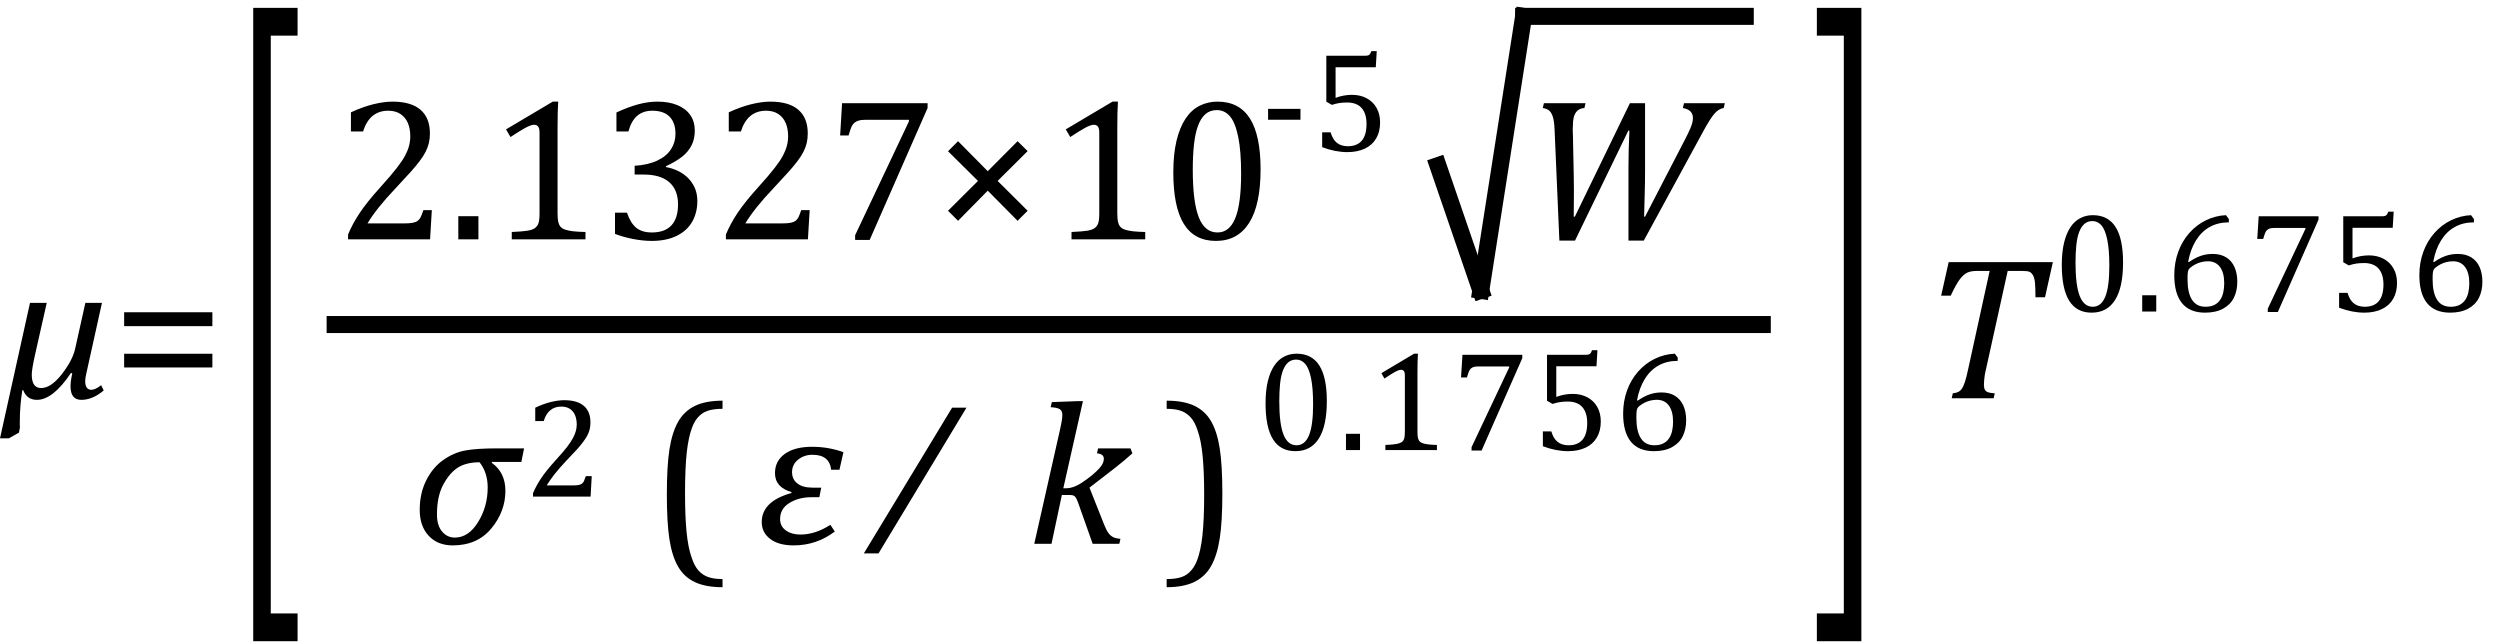
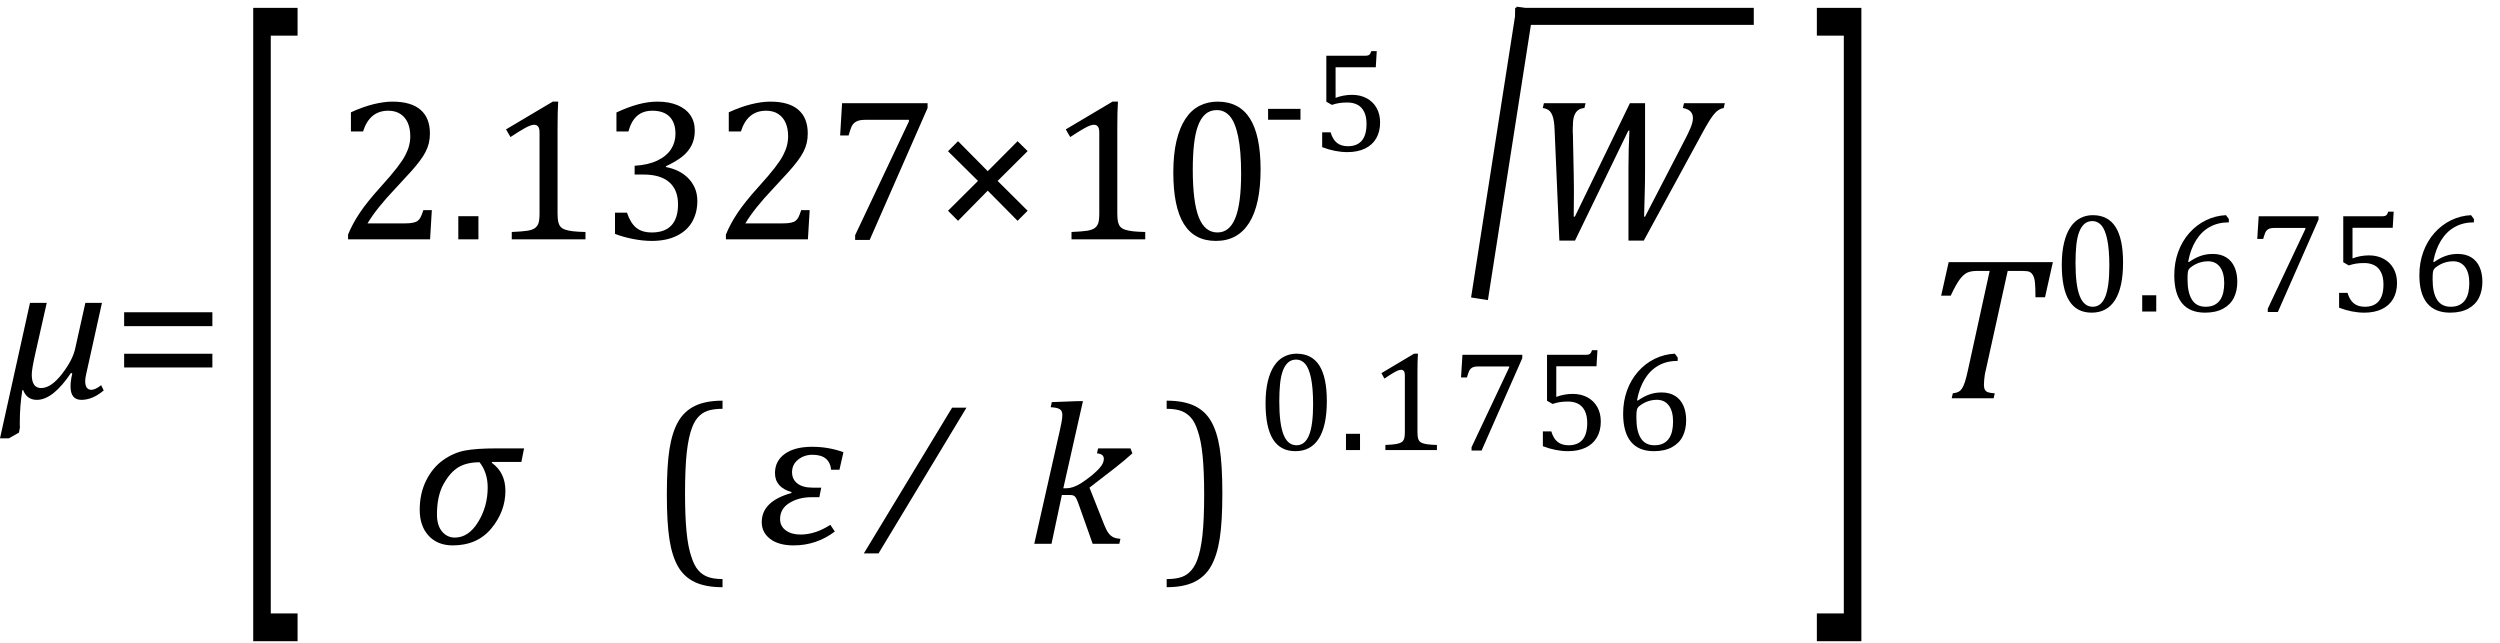
<svg xmlns="http://www.w3.org/2000/svg" stroke-dasharray="none" shape-rendering="auto" font-family="'Dialog'" width="244.813" text-rendering="auto" fill-opacity="1" contentScriptType="text/ecmascript" color-interpolation="auto" color-rendering="auto" preserveAspectRatio="xMidYMid meet" font-size="12" fill="black" stroke="black" image-rendering="auto" stroke-miterlimit="10" zoomAndPan="magnify" version="1.0" stroke-linecap="square" stroke-linejoin="miter" contentStyleType="text/css" font-style="normal" height="63" stroke-width="1" stroke-dashoffset="0" font-weight="normal" stroke-opacity="1" y="-24">
  <defs id="genericDefs" />
  <g>
    <g text-rendering="optimizeLegibility" transform="translate(0.094,39)" color-rendering="optimizeQuality" color-interpolation="linearRGB" image-rendering="optimizeQuality">
      <path d="M10.062 -0.766 Q8.969 0.156 7.875 0.156 Q6.812 0.156 6.812 -1.172 Q6.812 -1.688 6.984 -2.422 L6.859 -2.484 Q5.094 0.156 3.516 0.156 Q2.547 0.156 2.172 -0.797 L2.094 -0.797 Q1.844 0.734 1.844 2.406 L1.844 2.625 Q1.844 2.719 1.859 2.828 L1.766 3.359 L0.781 3.922 L-0.094 3.922 L2.844 -9.344 L4.484 -9.344 L3.359 -4.359 Q3.016 -2.844 3.016 -2.312 Q3.016 -1 3.938 -1 Q4.906 -1 5.977 -2.383 Q7.047 -3.766 7.281 -4.922 L8.266 -9.344 L9.891 -9.344 L8.344 -2.359 Q8.25 -1.969 8.25 -1.688 Q8.25 -0.828 8.859 -0.828 Q9.234 -0.828 9.812 -1.281 L10.062 -0.766 Z" stroke="none" />
    </g>
    <g text-rendering="optimizeLegibility" transform="translate(10.938,39)" color-rendering="optimizeQuality" color-interpolation="linearRGB" image-rendering="optimizeQuality">
      <path d="M1.219 -7.062 L1.219 -8.422 L9.859 -8.422 L9.859 -7.062 L1.219 -7.062 ZM1.219 -3.016 L1.219 -4.359 L9.859 -4.359 L9.859 -3.016 L1.219 -3.016 Z" stroke="none" />
    </g>
    <g text-rendering="optimizeLegibility" transform="translate(22.562,48.446) matrix(1,0,0,3.413,0,0)" color-rendering="optimizeQuality" color-interpolation="linearRGB" image-rendering="optimizeQuality">
      <path d="M6.578 4.203 L2.234 4.203 L2.234 -13.969 L6.578 -13.969 L6.578 -13.172 L3.953 -13.172 L3.953 3.406 L6.578 3.406 L6.578 4.203 Z" stroke="none" />
    </g>
    <g text-rendering="optimizeLegibility" stroke-width="1.667" color-interpolation="linearRGB" color-rendering="optimizeQuality" image-rendering="optimizeQuality">
-       <line y2="31.78" fill="none" x1="32.818" x2="172.572" y1="31.78" />
      <path d="M6.859 -1.562 Q7.328 -1.562 7.625 -1.625 Q7.922 -1.688 8.094 -1.82 Q8.266 -1.953 8.375 -2.172 Q8.484 -2.391 8.641 -2.859 L9.469 -2.859 L9.297 0 L1.266 0 L1.266 -0.469 Q1.688 -1.5 2.398 -2.57 Q3.109 -3.641 4.422 -5.094 Q5.547 -6.344 6.047 -7 Q6.594 -7.703 6.859 -8.211 Q7.125 -8.719 7.242 -9.172 Q7.359 -9.625 7.359 -10.094 Q7.359 -10.828 7.125 -11.383 Q6.891 -11.938 6.406 -12.266 Q5.922 -12.594 5.203 -12.594 Q3.375 -12.594 2.734 -10.562 L1.547 -10.562 L1.547 -12.438 Q2.734 -12.984 3.766 -13.234 Q4.797 -13.484 5.609 -13.484 Q7.438 -13.484 8.359 -12.688 Q9.281 -11.891 9.281 -10.375 Q9.281 -9.859 9.18 -9.43 Q9.078 -9 8.859 -8.57 Q8.641 -8.141 8.273 -7.656 Q7.906 -7.172 7.453 -6.664 Q7 -6.156 5.906 -4.984 Q4.047 -3.031 3.172 -1.562 L6.859 -1.562 ZM14.031 -2.266 L14.031 0 L12.062 0 L12.062 -2.266 L14.031 -2.266 ZM21.781 -2.547 Q21.781 -1.984 21.852 -1.695 Q21.922 -1.406 22.078 -1.227 Q22.234 -1.047 22.539 -0.945 Q22.844 -0.844 23.305 -0.789 Q23.766 -0.734 24.516 -0.719 L24.516 0 L17.297 0 L17.297 -0.719 Q18.375 -0.766 18.844 -0.844 Q19.312 -0.922 19.555 -1.094 Q19.797 -1.266 19.906 -1.562 Q20.016 -1.859 20.016 -2.547 L20.016 -10.469 Q20.016 -10.859 19.883 -11.039 Q19.75 -11.219 19.484 -11.219 Q19.172 -11.219 18.594 -10.898 Q18.016 -10.578 17.172 -10.016 L16.734 -10.766 L21.312 -13.484 L21.844 -13.484 Q21.781 -12.547 21.781 -10.891 L21.781 -2.547 ZM27.547 -10.562 L27.547 -12.422 Q28.688 -12.953 29.672 -13.219 Q30.656 -13.484 31.578 -13.484 Q32.688 -13.484 33.516 -13.141 Q34.344 -12.797 34.781 -12.164 Q35.219 -11.531 35.219 -10.641 Q35.219 -9.812 34.891 -9.18 Q34.562 -8.547 33.961 -8.078 Q33.359 -7.609 32.391 -7.156 L32.391 -7.078 Q33 -6.969 33.547 -6.711 Q34.094 -6.453 34.523 -6.039 Q34.953 -5.625 35.211 -5.055 Q35.469 -4.484 35.469 -3.75 Q35.469 -2.625 34.977 -1.742 Q34.484 -0.859 33.469 -0.352 Q32.453 0.156 31 0.156 Q30.156 0.156 29.188 -0.031 Q28.219 -0.219 27.406 -0.531 L27.406 -2.609 L28.578 -2.609 Q28.922 -1.594 29.484 -1.133 Q30.047 -0.672 31.016 -0.672 Q32.281 -0.672 32.93 -1.367 Q33.578 -2.062 33.578 -3.422 Q33.578 -4.844 32.719 -5.594 Q31.859 -6.344 30.203 -6.344 L29.328 -6.344 L29.328 -7.203 Q30.641 -7.281 31.547 -7.711 Q32.453 -8.141 32.891 -8.82 Q33.328 -9.5 33.328 -10.328 Q33.328 -11.422 32.75 -12.008 Q32.172 -12.594 31.062 -12.594 Q30.156 -12.594 29.578 -12.094 Q29 -11.594 28.719 -10.562 L27.547 -10.562 ZM43.859 -1.562 Q44.328 -1.562 44.625 -1.625 Q44.922 -1.688 45.094 -1.82 Q45.266 -1.953 45.375 -2.172 Q45.484 -2.391 45.641 -2.859 L46.469 -2.859 L46.297 0 L38.266 0 L38.266 -0.469 Q38.688 -1.5 39.398 -2.57 Q40.109 -3.641 41.422 -5.094 Q42.547 -6.344 43.047 -7 Q43.594 -7.703 43.859 -8.211 Q44.125 -8.719 44.242 -9.172 Q44.359 -9.625 44.359 -10.094 Q44.359 -10.828 44.125 -11.383 Q43.891 -11.938 43.406 -12.266 Q42.922 -12.594 42.203 -12.594 Q40.375 -12.594 39.734 -10.562 L38.547 -10.562 L38.547 -12.438 Q39.734 -12.984 40.766 -13.234 Q41.797 -13.484 42.609 -13.484 Q44.438 -13.484 45.359 -12.688 Q46.281 -11.891 46.281 -10.375 Q46.281 -9.859 46.18 -9.43 Q46.078 -9 45.859 -8.57 Q45.641 -8.141 45.273 -7.656 Q44.906 -7.172 44.453 -6.664 Q44 -6.156 42.906 -4.984 Q41.047 -3.031 40.172 -1.562 L43.859 -1.562 ZM58.016 -12.859 L52.344 0.062 L50.922 0.062 L50.922 -0.406 L56.188 -11.547 L56.188 -11.703 L51.891 -11.703 Q51.484 -11.703 51.25 -11.625 Q51.016 -11.547 50.852 -11.414 Q50.688 -11.281 50.578 -11.055 Q50.469 -10.828 50.281 -10.172 L49.453 -10.172 L49.641 -13.328 L58.016 -13.328 L58.016 -12.859 Z" stroke-width="1" transform="translate(32.818,23.436)" stroke="none" />
    </g>
    <g text-rendering="optimizeLegibility" transform="translate(91.193,23.436)" color-rendering="optimizeQuality" color-interpolation="linearRGB" image-rendering="optimizeQuality">
      <path d="M6.5 -5.719 L9.438 -2.797 L8.453 -1.812 L5.531 -4.766 L2.625 -1.812 L1.641 -2.797 L4.578 -5.719 L1.641 -8.625 L2.625 -9.609 L5.531 -6.672 L8.453 -9.609 L9.438 -8.641 L6.5 -5.719 Z" stroke="none" />
    </g>
    <g text-rendering="optimizeLegibility" transform="translate(102.631,23.436)" color-rendering="optimizeQuality" color-interpolation="linearRGB" image-rendering="optimizeQuality">
      <path d="M6.781 -2.547 Q6.781 -1.984 6.852 -1.695 Q6.922 -1.406 7.078 -1.227 Q7.234 -1.047 7.539 -0.945 Q7.844 -0.844 8.305 -0.789 Q8.766 -0.734 9.516 -0.719 L9.516 0 L2.297 0 L2.297 -0.719 Q3.375 -0.766 3.844 -0.844 Q4.312 -0.922 4.555 -1.094 Q4.797 -1.266 4.906 -1.562 Q5.016 -1.859 5.016 -2.547 L5.016 -10.469 Q5.016 -10.859 4.883 -11.039 Q4.75 -11.219 4.484 -11.219 Q4.172 -11.219 3.594 -10.898 Q3.016 -10.578 2.172 -10.016 L1.734 -10.766 L6.312 -13.484 L6.844 -13.484 Q6.781 -12.547 6.781 -10.891 L6.781 -2.547 ZM16.438 0.156 Q14.328 0.156 13.297 -1.508 Q12.266 -3.172 12.266 -6.547 Q12.266 -8.344 12.578 -9.648 Q12.891 -10.953 13.461 -11.812 Q14.031 -12.672 14.836 -13.078 Q15.641 -13.484 16.594 -13.484 Q18.719 -13.484 19.766 -11.836 Q20.812 -10.188 20.812 -6.844 Q20.812 -3.391 19.695 -1.617 Q18.578 0.156 16.438 0.156 ZM14.172 -6.844 Q14.172 -3.656 14.758 -2.164 Q15.344 -0.672 16.594 -0.672 Q17.766 -0.672 18.336 -2.078 Q18.906 -3.484 18.906 -6.422 Q18.906 -8.656 18.617 -10.055 Q18.328 -11.453 17.805 -12.055 Q17.281 -12.656 16.531 -12.656 Q15.859 -12.656 15.406 -12.258 Q14.953 -11.859 14.68 -11.109 Q14.406 -10.359 14.289 -9.273 Q14.172 -8.188 14.172 -6.844 Z" stroke="none" />
    </g>
    <g text-rendering="optimizeLegibility" transform="translate(123.443,14.787)" color-rendering="optimizeQuality" color-interpolation="linearRGB" image-rendering="optimizeQuality">
      <path d="M3.906 -3.062 L0.734 -3.062 L0.734 -4.125 L3.906 -4.125 L3.906 -3.062 ZM6.031 -0.375 L6.031 -1.828 L6.859 -1.828 Q7.062 -1.125 7.477 -0.797 Q7.891 -0.469 8.547 -0.469 Q9.453 -0.469 9.914 -1.016 Q10.375 -1.562 10.375 -2.656 Q10.375 -3.375 10.133 -3.852 Q9.891 -4.328 9.469 -4.539 Q9.047 -4.75 8.5 -4.75 Q8.031 -4.75 7.695 -4.695 Q7.359 -4.641 6.984 -4.516 L6.438 -4.828 L6.438 -9.328 L10.203 -9.328 Q10.438 -9.328 10.539 -9.367 Q10.641 -9.406 10.703 -9.484 Q10.766 -9.562 10.844 -9.781 L11.375 -9.781 L11.281 -8.203 L7.344 -8.203 L7.344 -5.203 Q7.703 -5.344 8.117 -5.422 Q8.531 -5.5 8.953 -5.5 Q9.766 -5.5 10.391 -5.164 Q11.016 -4.828 11.359 -4.219 Q11.703 -3.609 11.703 -2.797 Q11.703 -1.891 11.32 -1.234 Q10.938 -0.578 10.211 -0.234 Q9.484 0.109 8.5 0.109 Q7.312 0.109 6.031 -0.375 Z" stroke="none" />
    </g>
    <g text-rendering="optimizeLegibility" stroke-width="1.667" color-interpolation="linearRGB" color-rendering="optimizeQuality" image-rendering="optimizeQuality">
-       <line y2="28.436" fill="none" x1="140.813" x2="145.008" y1="16.216" />
      <line y2="1.602" fill="none" x1="145.008" x2="149.202" y1="28.436" />
      <line y2="1.602" fill="none" x1="149.202" x2="170.905" y1="1.602" />
      <path d="M10.266 0.125 L10.266 -7.016 Q10.266 -8.766 10.359 -10.641 L10.25 -10.641 L5.031 0.125 L3.5 0.125 L3.031 -10.734 Q3 -11.547 2.867 -11.977 Q2.734 -12.406 2.508 -12.602 Q2.281 -12.797 1.875 -12.859 L1.984 -13.328 L6.062 -13.328 L5.953 -12.859 Q5.516 -12.828 5.266 -12.594 Q5.016 -12.359 4.914 -11.969 Q4.812 -11.578 4.812 -10.844 L4.812 -10.516 Q4.812 -10.344 4.828 -10.156 L4.906 -6.344 Q4.922 -5.922 4.922 -5.047 L4.922 -4.266 L4.906 -2.219 L5.016 -2.219 L10.406 -13.328 L11.891 -13.328 L11.891 -6.812 Q11.891 -5.656 11.859 -4.562 L11.797 -2.219 L11.891 -2.219 L15.844 -9.859 Q16.078 -10.297 16.328 -10.875 Q16.578 -11.453 16.578 -11.875 Q16.578 -12.266 16.344 -12.516 Q16.109 -12.766 15.594 -12.859 L15.703 -13.328 L19.703 -13.328 L19.594 -12.859 Q19.141 -12.797 18.734 -12.359 Q18.328 -11.922 17.641 -10.672 L11.766 0.125 L10.266 0.125 Z" stroke-width="1" transform="translate(149.202,23.436)" stroke="none" />
    </g>
    <g text-rendering="optimizeLegibility" transform="translate(40.273,53.252)" color-rendering="optimizeQuality" color-interpolation="linearRGB" image-rendering="optimizeQuality">
      <path d="M10.781 -8.016 L7.906 -8.016 L7.875 -7.938 Q9.219 -6.984 9.219 -5.188 Q9.219 -3.172 7.844 -1.508 Q6.469 0.156 4.062 0.156 Q2.578 0.156 1.703 -0.789 Q0.828 -1.734 0.828 -3.328 Q0.828 -4.938 1.461 -6.203 Q2.094 -7.469 3.117 -8.195 Q4.141 -8.922 5.258 -9.133 Q6.375 -9.344 8.328 -9.344 L11.047 -9.344 L10.781 -8.016 ZM6.688 -7.984 Q5.438 -7.984 4.625 -7.5 Q3.812 -7.016 3.164 -5.852 Q2.516 -4.688 2.516 -2.875 Q2.516 -1.797 3.016 -1.203 Q3.516 -0.609 4.266 -0.609 Q5.609 -0.609 6.547 -2.133 Q7.484 -3.656 7.484 -5.516 Q7.484 -6.969 6.688 -7.984 Z" stroke="none" />
    </g>
    <g text-rendering="optimizeLegibility" transform="translate(51.32,48.627)" color-rendering="optimizeQuality" color-interpolation="linearRGB" image-rendering="optimizeQuality">
-       <path d="M4.797 -1.094 Q5.141 -1.094 5.344 -1.133 Q5.547 -1.172 5.672 -1.273 Q5.797 -1.375 5.867 -1.523 Q5.938 -1.672 6.047 -2 L6.625 -2 L6.516 0 L0.875 0 L0.875 -0.328 Q1.172 -1.047 1.672 -1.797 Q2.172 -2.547 3.094 -3.562 Q3.891 -4.438 4.234 -4.891 Q4.609 -5.391 4.797 -5.75 Q4.984 -6.109 5.07 -6.422 Q5.156 -6.734 5.156 -7.062 Q5.156 -7.578 4.992 -7.969 Q4.828 -8.359 4.492 -8.586 Q4.156 -8.812 3.641 -8.812 Q2.359 -8.812 1.922 -7.391 L1.094 -7.391 L1.094 -8.703 Q1.922 -9.094 2.641 -9.266 Q3.359 -9.438 3.938 -9.438 Q5.203 -9.438 5.852 -8.883 Q6.5 -8.328 6.5 -7.266 Q6.5 -6.906 6.43 -6.602 Q6.359 -6.297 6.203 -6 Q6.047 -5.703 5.789 -5.359 Q5.531 -5.016 5.219 -4.664 Q4.906 -4.312 4.125 -3.5 Q2.828 -2.125 2.219 -1.094 L4.797 -1.094 Z" stroke="none" />
-     </g>
+       </g>
    <g text-rendering="optimizeLegibility" transform="translate(63.535,53.252)" color-rendering="optimizeQuality" color-interpolation="linearRGB" image-rendering="optimizeQuality">
      <path d="M7.219 4.25 Q5.562 4.25 4.508 3.75 Q3.453 3.25 2.867 2.234 Q2.281 1.219 2.023 -0.414 Q1.766 -2.047 1.766 -4.844 Q1.766 -7.625 2.023 -9.266 Q2.281 -10.906 2.867 -11.945 Q3.453 -12.984 4.508 -13.5 Q5.562 -14.016 7.219 -14.016 L7.219 -13.219 Q6.531 -13.219 6 -13.094 Q5.406 -12.953 4.984 -12.562 Q4.516 -12.141 4.234 -11.375 Q3.891 -10.469 3.719 -8.984 Q3.547 -7.406 3.547 -4.922 Q3.547 -2.719 3.695 -1.18 Q3.844 0.359 4.188 1.328 Q4.453 2.156 4.859 2.609 Q5.219 3.016 5.719 3.219 Q6.297 3.453 7.219 3.453 L7.219 4.25 Z" stroke="none" />
    </g>
    <g text-rendering="optimizeLegibility" transform="translate(74.109,53.252)" color-rendering="optimizeQuality" color-interpolation="linearRGB" image-rendering="optimizeQuality">
      <path d="M8.094 -7.25 L7.281 -7.25 Q7.125 -8.719 5.453 -8.719 Q4.641 -8.719 4.047 -8.242 Q3.453 -7.766 3.453 -7.016 Q3.453 -6.312 3.977 -5.906 Q4.5 -5.5 5.453 -5.5 L6.312 -5.5 L6.125 -4.562 L5.344 -4.562 Q4.109 -4.562 3.195 -4 Q2.281 -3.438 2.281 -2.422 Q2.281 -1.719 2.844 -1.312 Q3.406 -0.906 4.266 -0.906 Q5.734 -0.906 7.203 -1.859 L7.641 -1.203 Q5.844 0.156 3.609 0.156 Q2.141 0.156 1.312 -0.477 Q0.484 -1.109 0.484 -2.125 Q0.484 -4.156 3.375 -4.969 L3.406 -5.062 Q1.781 -5.531 1.781 -6.922 Q1.781 -8.109 2.742 -8.805 Q3.703 -9.5 5.422 -9.5 Q7.031 -9.5 8.484 -8.969 L8.094 -7.25 Z" stroke="none" />
    </g>
    <g text-rendering="optimizeLegibility" transform="translate(88.484,53.252)" color-rendering="optimizeQuality" color-interpolation="linearRGB" image-rendering="optimizeQuality">
      <path d="M6.156 -13.328 L-2.453 0.938 L-3.891 0.938 L4.75 -13.328 L6.156 -13.328 Z" stroke="none" />
    </g>
    <g text-rendering="optimizeLegibility" transform="translate(100.531,53.252)" color-rendering="optimizeQuality" color-interpolation="linearRGB" image-rendering="optimizeQuality">
      <path d="M3.594 -5.438 L3.906 -5.438 Q4.203 -5.438 4.555 -5.555 Q4.906 -5.672 5.312 -5.922 Q5.719 -6.172 6.391 -6.703 Q6.891 -7.125 7.141 -7.414 Q7.391 -7.703 7.477 -7.914 Q7.562 -8.125 7.562 -8.328 Q7.562 -8.797 6.891 -8.859 L7 -9.344 L10.172 -9.344 L10.359 -8.859 Q9.547 -8.125 8.641 -7.422 L6.156 -5.5 L7.625 -1.797 Q7.828 -1.297 8.031 -1.031 Q8.234 -0.766 8.5 -0.641 Q8.766 -0.516 9.188 -0.484 L9.078 0 L6.469 0 L5.047 -4.016 Q4.906 -4.391 4.812 -4.531 Q4.719 -4.672 4.594 -4.727 Q4.469 -4.781 4.188 -4.781 L3.453 -4.781 L2.438 0 L0.75 0 L3.266 -11.156 Q3.375 -11.656 3.414 -11.875 Q3.453 -12.094 3.477 -12.281 Q3.5 -12.469 3.5 -12.609 Q3.5 -13.016 3.25 -13.18 Q3 -13.344 2.359 -13.375 L2.469 -13.875 L4.938 -13.969 L5.516 -13.969 L3.594 -5.438 Z" stroke="none" />
    </g>
    <g text-rendering="optimizeLegibility" transform="translate(113.824,53.252)" color-rendering="optimizeQuality" color-interpolation="linearRGB" image-rendering="optimizeQuality">
      <path d="M0.422 -14.016 Q2.078 -14.016 3.133 -13.516 Q4.188 -13.016 4.773 -12 Q5.359 -10.984 5.617 -9.352 Q5.875 -7.719 5.875 -4.922 Q5.875 -2.156 5.617 -0.508 Q5.359 1.141 4.773 2.18 Q4.188 3.219 3.133 3.734 Q2.078 4.25 0.422 4.25 L0.422 3.453 Q1.109 3.453 1.625 3.328 Q2.234 3.188 2.641 2.797 Q3.109 2.375 3.406 1.609 Q3.75 0.703 3.922 -0.781 Q4.094 -2.359 4.094 -4.844 Q4.094 -7.047 3.945 -8.586 Q3.797 -10.125 3.453 -11.094 Q3.188 -11.922 2.781 -12.375 Q2.406 -12.781 1.922 -12.984 Q1.344 -13.219 0.422 -13.219 L0.422 -14.016 Z" stroke="none" />
    </g>
    <g text-rendering="optimizeLegibility" transform="translate(123.055,44.072)" color-rendering="optimizeQuality" color-interpolation="linearRGB" image-rendering="optimizeQuality">
      <path d="M3.797 0.109 Q2.328 0.109 1.602 -1.055 Q0.875 -2.219 0.875 -4.578 Q0.875 -5.844 1.102 -6.758 Q1.328 -7.672 1.727 -8.266 Q2.125 -8.859 2.688 -9.148 Q3.25 -9.438 3.906 -9.438 Q5.406 -9.438 6.141 -8.281 Q6.875 -7.125 6.875 -4.797 Q6.875 -2.375 6.094 -1.133 Q5.312 0.109 3.797 0.109 ZM2.219 -4.781 Q2.219 -2.562 2.633 -1.516 Q3.047 -0.469 3.906 -0.469 Q4.734 -0.469 5.133 -1.453 Q5.531 -2.438 5.531 -4.484 Q5.531 -6.062 5.328 -7.039 Q5.125 -8.016 4.758 -8.438 Q4.391 -8.859 3.875 -8.859 Q3.406 -8.859 3.086 -8.578 Q2.766 -8.297 2.57 -7.773 Q2.375 -7.25 2.297 -6.492 Q2.219 -5.734 2.219 -4.781 ZM10.125 -1.594 L10.125 0 L8.75 0 L8.75 -1.594 L10.125 -1.594 ZM15.75 -1.781 Q15.75 -1.391 15.797 -1.188 Q15.844 -0.984 15.953 -0.859 Q16.062 -0.734 16.273 -0.664 Q16.484 -0.594 16.805 -0.555 Q17.125 -0.516 17.656 -0.5 L17.656 0 L12.609 0 L12.609 -0.5 Q13.359 -0.531 13.688 -0.594 Q14.016 -0.656 14.188 -0.766 Q14.359 -0.875 14.438 -1.094 Q14.516 -1.312 14.516 -1.781 L14.516 -7.328 Q14.516 -7.609 14.422 -7.734 Q14.328 -7.859 14.141 -7.859 Q13.922 -7.859 13.516 -7.633 Q13.109 -7.406 12.516 -7 L12.219 -7.531 L15.422 -9.438 L15.797 -9.438 Q15.75 -8.781 15.75 -7.625 L15.75 -1.781 ZM26.016 -9 L22.031 0.047 L21.047 0.047 L21.047 -0.281 L24.734 -8.094 L24.734 -8.188 L21.719 -8.188 Q21.438 -8.188 21.273 -8.141 Q21.109 -8.094 20.992 -7.992 Q20.875 -7.891 20.805 -7.734 Q20.734 -7.578 20.594 -7.109 L20.016 -7.109 L20.156 -9.328 L26.016 -9.328 L26.016 -9 ZM28.031 -0.375 L28.031 -1.828 L28.859 -1.828 Q29.062 -1.125 29.477 -0.797 Q29.891 -0.469 30.547 -0.469 Q31.453 -0.469 31.914 -1.016 Q32.375 -1.562 32.375 -2.656 Q32.375 -3.375 32.133 -3.852 Q31.891 -4.328 31.469 -4.539 Q31.047 -4.75 30.5 -4.75 Q30.031 -4.75 29.695 -4.695 Q29.359 -4.641 28.984 -4.516 L28.438 -4.828 L28.438 -9.328 L32.203 -9.328 Q32.438 -9.328 32.539 -9.367 Q32.641 -9.406 32.703 -9.484 Q32.766 -9.562 32.844 -9.781 L33.375 -9.781 L33.281 -8.203 L29.344 -8.203 L29.344 -5.203 Q29.703 -5.344 30.117 -5.422 Q30.531 -5.5 30.953 -5.5 Q31.766 -5.5 32.391 -5.164 Q33.016 -4.828 33.359 -4.219 Q33.703 -3.609 33.703 -2.797 Q33.703 -1.891 33.32 -1.234 Q32.938 -0.578 32.211 -0.234 Q31.484 0.109 30.5 0.109 Q29.312 0.109 28.031 -0.375 ZM41.234 -9.062 L41.234 -8.734 Q40.172 -8.734 39.359 -8.281 Q38.547 -7.828 38.008 -6.953 Q37.469 -6.078 37.25 -4.875 L37.328 -4.844 Q37.906 -5.25 38.461 -5.445 Q39.016 -5.641 39.656 -5.641 Q40.438 -5.641 40.977 -5.305 Q41.516 -4.969 41.789 -4.352 Q42.062 -3.734 42.062 -2.922 Q42.062 -2.031 41.727 -1.352 Q41.391 -0.672 40.672 -0.281 Q39.953 0.109 38.906 0.109 Q37.406 0.109 36.648 -0.82 Q35.891 -1.75 35.891 -3.562 Q35.891 -4.781 36.273 -5.836 Q36.656 -6.891 37.359 -7.688 Q38.062 -8.484 38.992 -8.938 Q39.922 -9.391 40.953 -9.438 L41.234 -9.062 ZM39.188 -4.922 Q38.859 -4.922 38.547 -4.844 Q38.234 -4.766 37.961 -4.625 Q37.688 -4.484 37.422 -4.266 Q37.344 -4.188 37.297 -4.109 Q37.234 -3.984 37.211 -3.789 Q37.188 -3.594 37.188 -3.141 Q37.188 -1.844 37.625 -1.156 Q38.062 -0.469 38.953 -0.469 Q39.469 -0.469 39.82 -0.648 Q40.172 -0.828 40.383 -1.141 Q40.594 -1.453 40.688 -1.875 Q40.781 -2.297 40.781 -2.781 Q40.781 -3.797 40.367 -4.359 Q39.953 -4.922 39.188 -4.922 Z" stroke="none" />
    </g>
    <g text-rendering="optimizeLegibility" transform="translate(177.494,48.446) matrix(1,0,0,3.413,0,0)" color-rendering="optimizeQuality" color-interpolation="linearRGB" image-rendering="optimizeQuality">
      <path d="M4.781 4.203 L0.422 4.203 L0.422 3.406 L3.062 3.406 L3.062 -13.172 L0.422 -13.172 L0.422 -13.969 L4.781 -13.969 L4.781 4.203 Z" stroke="none" />
    </g>
    <g text-rendering="optimizeLegibility" transform="translate(188.276,39)" color-rendering="optimizeQuality" color-interpolation="linearRGB" image-rendering="optimizeQuality">
      <path d="M6.953 0 L2.844 0 L2.953 -0.484 Q3.328 -0.531 3.516 -0.633 Q3.703 -0.734 3.844 -0.938 Q3.984 -1.141 4.133 -1.578 Q4.281 -2.016 4.469 -2.906 L6.562 -12.469 L5.328 -12.469 Q4.719 -12.469 4.359 -12.297 Q4 -12.125 3.633 -11.641 Q3.266 -11.156 2.75 -10.047 L1.812 -10.047 L2.547 -13.328 L12.75 -13.328 L11.984 -9.891 L11.047 -9.891 Q11.047 -10.844 11 -11.312 Q10.953 -11.781 10.812 -12.031 Q10.672 -12.281 10.477 -12.375 Q10.281 -12.469 9.766 -12.469 L8.328 -12.469 L6.203 -2.844 Q6.109 -2.469 6.078 -2.242 Q6.047 -2.016 6.023 -1.766 Q6 -1.516 6 -1.312 Q6 -1.016 6.094 -0.844 Q6.188 -0.672 6.383 -0.594 Q6.578 -0.516 7.062 -0.484 L6.953 0 Z" stroke="none" />
    </g>
    <g text-rendering="optimizeLegibility" transform="translate(201.026,30.508)" color-rendering="optimizeQuality" color-interpolation="linearRGB" image-rendering="optimizeQuality">
      <path d="M3.797 0.109 Q2.328 0.109 1.602 -1.055 Q0.875 -2.219 0.875 -4.578 Q0.875 -5.844 1.102 -6.758 Q1.328 -7.672 1.727 -8.266 Q2.125 -8.859 2.688 -9.148 Q3.25 -9.438 3.906 -9.438 Q5.406 -9.438 6.141 -8.281 Q6.875 -7.125 6.875 -4.797 Q6.875 -2.375 6.094 -1.133 Q5.312 0.109 3.797 0.109 ZM2.219 -4.781 Q2.219 -2.562 2.633 -1.516 Q3.047 -0.469 3.906 -0.469 Q4.734 -0.469 5.133 -1.453 Q5.531 -2.438 5.531 -4.484 Q5.531 -6.062 5.328 -7.039 Q5.125 -8.016 4.758 -8.438 Q4.391 -8.859 3.875 -8.859 Q3.406 -8.859 3.086 -8.578 Q2.766 -8.297 2.57 -7.773 Q2.375 -7.25 2.297 -6.492 Q2.219 -5.734 2.219 -4.781 ZM10.125 -1.594 L10.125 0 L8.75 0 L8.75 -1.594 L10.125 -1.594 ZM17.234 -9.062 L17.234 -8.734 Q16.172 -8.734 15.359 -8.281 Q14.547 -7.828 14.008 -6.953 Q13.469 -6.078 13.25 -4.875 L13.328 -4.844 Q13.906 -5.25 14.461 -5.445 Q15.016 -5.641 15.656 -5.641 Q16.438 -5.641 16.977 -5.305 Q17.516 -4.969 17.789 -4.352 Q18.062 -3.734 18.062 -2.922 Q18.062 -2.031 17.727 -1.352 Q17.391 -0.672 16.672 -0.281 Q15.953 0.109 14.906 0.109 Q13.406 0.109 12.648 -0.82 Q11.891 -1.75 11.891 -3.562 Q11.891 -4.781 12.273 -5.836 Q12.656 -6.891 13.359 -7.688 Q14.062 -8.484 14.992 -8.938 Q15.922 -9.391 16.953 -9.438 L17.234 -9.062 ZM15.188 -4.922 Q14.859 -4.922 14.547 -4.844 Q14.234 -4.766 13.961 -4.625 Q13.688 -4.484 13.422 -4.266 Q13.344 -4.188 13.297 -4.109 Q13.234 -3.984 13.211 -3.789 Q13.188 -3.594 13.188 -3.141 Q13.188 -1.844 13.625 -1.156 Q14.062 -0.469 14.953 -0.469 Q15.469 -0.469 15.82 -0.648 Q16.172 -0.828 16.383 -1.141 Q16.594 -1.453 16.688 -1.875 Q16.781 -2.297 16.781 -2.781 Q16.781 -3.797 16.367 -4.359 Q15.953 -4.922 15.188 -4.922 ZM26.016 -9 L22.031 0.047 L21.047 0.047 L21.047 -0.281 L24.734 -8.094 L24.734 -8.188 L21.719 -8.188 Q21.438 -8.188 21.273 -8.141 Q21.109 -8.094 20.992 -7.992 Q20.875 -7.891 20.805 -7.734 Q20.734 -7.578 20.594 -7.109 L20.016 -7.109 L20.156 -9.328 L26.016 -9.328 L26.016 -9 ZM28.031 -0.375 L28.031 -1.828 L28.859 -1.828 Q29.062 -1.125 29.477 -0.797 Q29.891 -0.469 30.547 -0.469 Q31.453 -0.469 31.914 -1.016 Q32.375 -1.562 32.375 -2.656 Q32.375 -3.375 32.133 -3.852 Q31.891 -4.328 31.469 -4.539 Q31.047 -4.75 30.5 -4.75 Q30.031 -4.75 29.695 -4.695 Q29.359 -4.641 28.984 -4.516 L28.438 -4.828 L28.438 -9.328 L32.203 -9.328 Q32.438 -9.328 32.539 -9.367 Q32.641 -9.406 32.703 -9.484 Q32.766 -9.562 32.844 -9.781 L33.375 -9.781 L33.281 -8.203 L29.344 -8.203 L29.344 -5.203 Q29.703 -5.344 30.117 -5.422 Q30.531 -5.5 30.953 -5.5 Q31.766 -5.5 32.391 -5.164 Q33.016 -4.828 33.359 -4.219 Q33.703 -3.609 33.703 -2.797 Q33.703 -1.891 33.32 -1.234 Q32.938 -0.578 32.211 -0.234 Q31.484 0.109 30.5 0.109 Q29.312 0.109 28.031 -0.375 ZM41.234 -9.062 L41.234 -8.734 Q40.172 -8.734 39.359 -8.281 Q38.547 -7.828 38.008 -6.953 Q37.469 -6.078 37.25 -4.875 L37.328 -4.844 Q37.906 -5.25 38.461 -5.445 Q39.016 -5.641 39.656 -5.641 Q40.438 -5.641 40.977 -5.305 Q41.516 -4.969 41.789 -4.352 Q42.062 -3.734 42.062 -2.922 Q42.062 -2.031 41.727 -1.352 Q41.391 -0.672 40.672 -0.281 Q39.953 0.109 38.906 0.109 Q37.406 0.109 36.648 -0.82 Q35.891 -1.75 35.891 -3.562 Q35.891 -4.781 36.273 -5.836 Q36.656 -6.891 37.359 -7.688 Q38.062 -8.484 38.992 -8.938 Q39.922 -9.391 40.953 -9.438 L41.234 -9.062 ZM39.188 -4.922 Q38.859 -4.922 38.547 -4.844 Q38.234 -4.766 37.961 -4.625 Q37.688 -4.484 37.422 -4.266 Q37.344 -4.188 37.297 -4.109 Q37.234 -3.984 37.211 -3.789 Q37.188 -3.594 37.188 -3.141 Q37.188 -1.844 37.625 -1.156 Q38.062 -0.469 38.953 -0.469 Q39.469 -0.469 39.82 -0.648 Q40.172 -0.828 40.383 -1.141 Q40.594 -1.453 40.688 -1.875 Q40.781 -2.297 40.781 -2.781 Q40.781 -3.797 40.367 -4.359 Q39.953 -4.922 39.188 -4.922 Z" stroke="none" />
    </g>
  </g>
</svg>